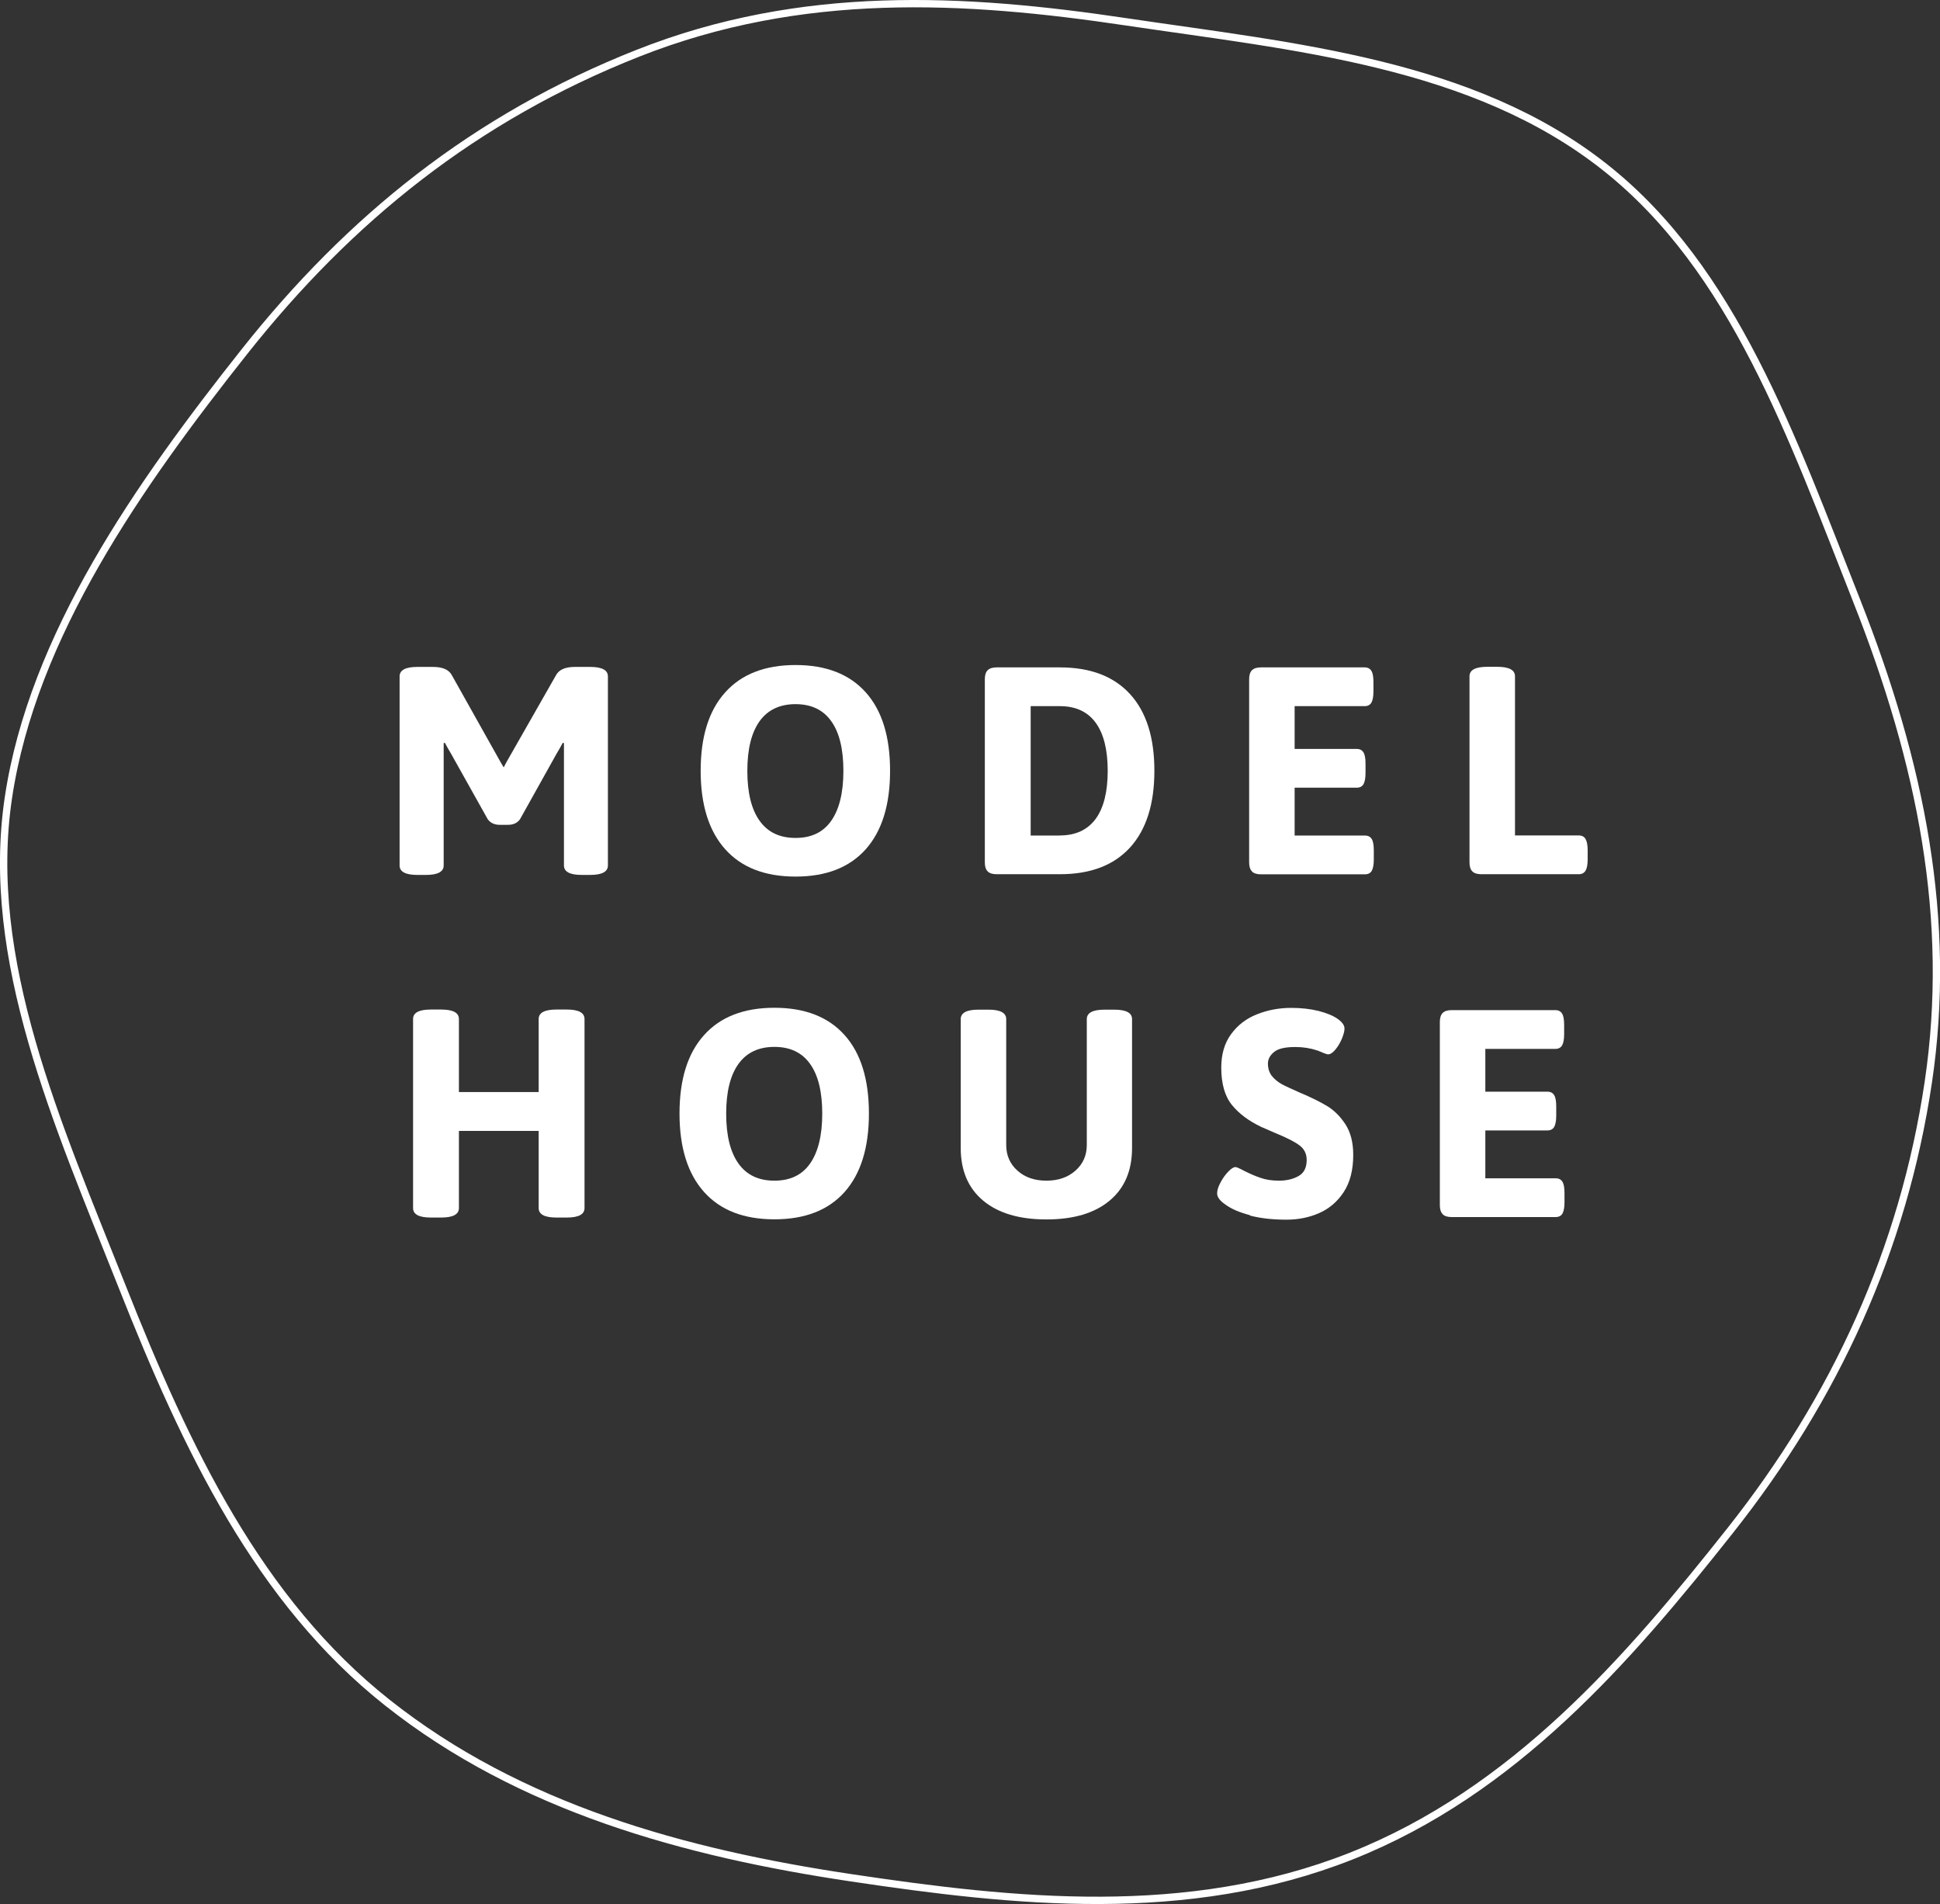
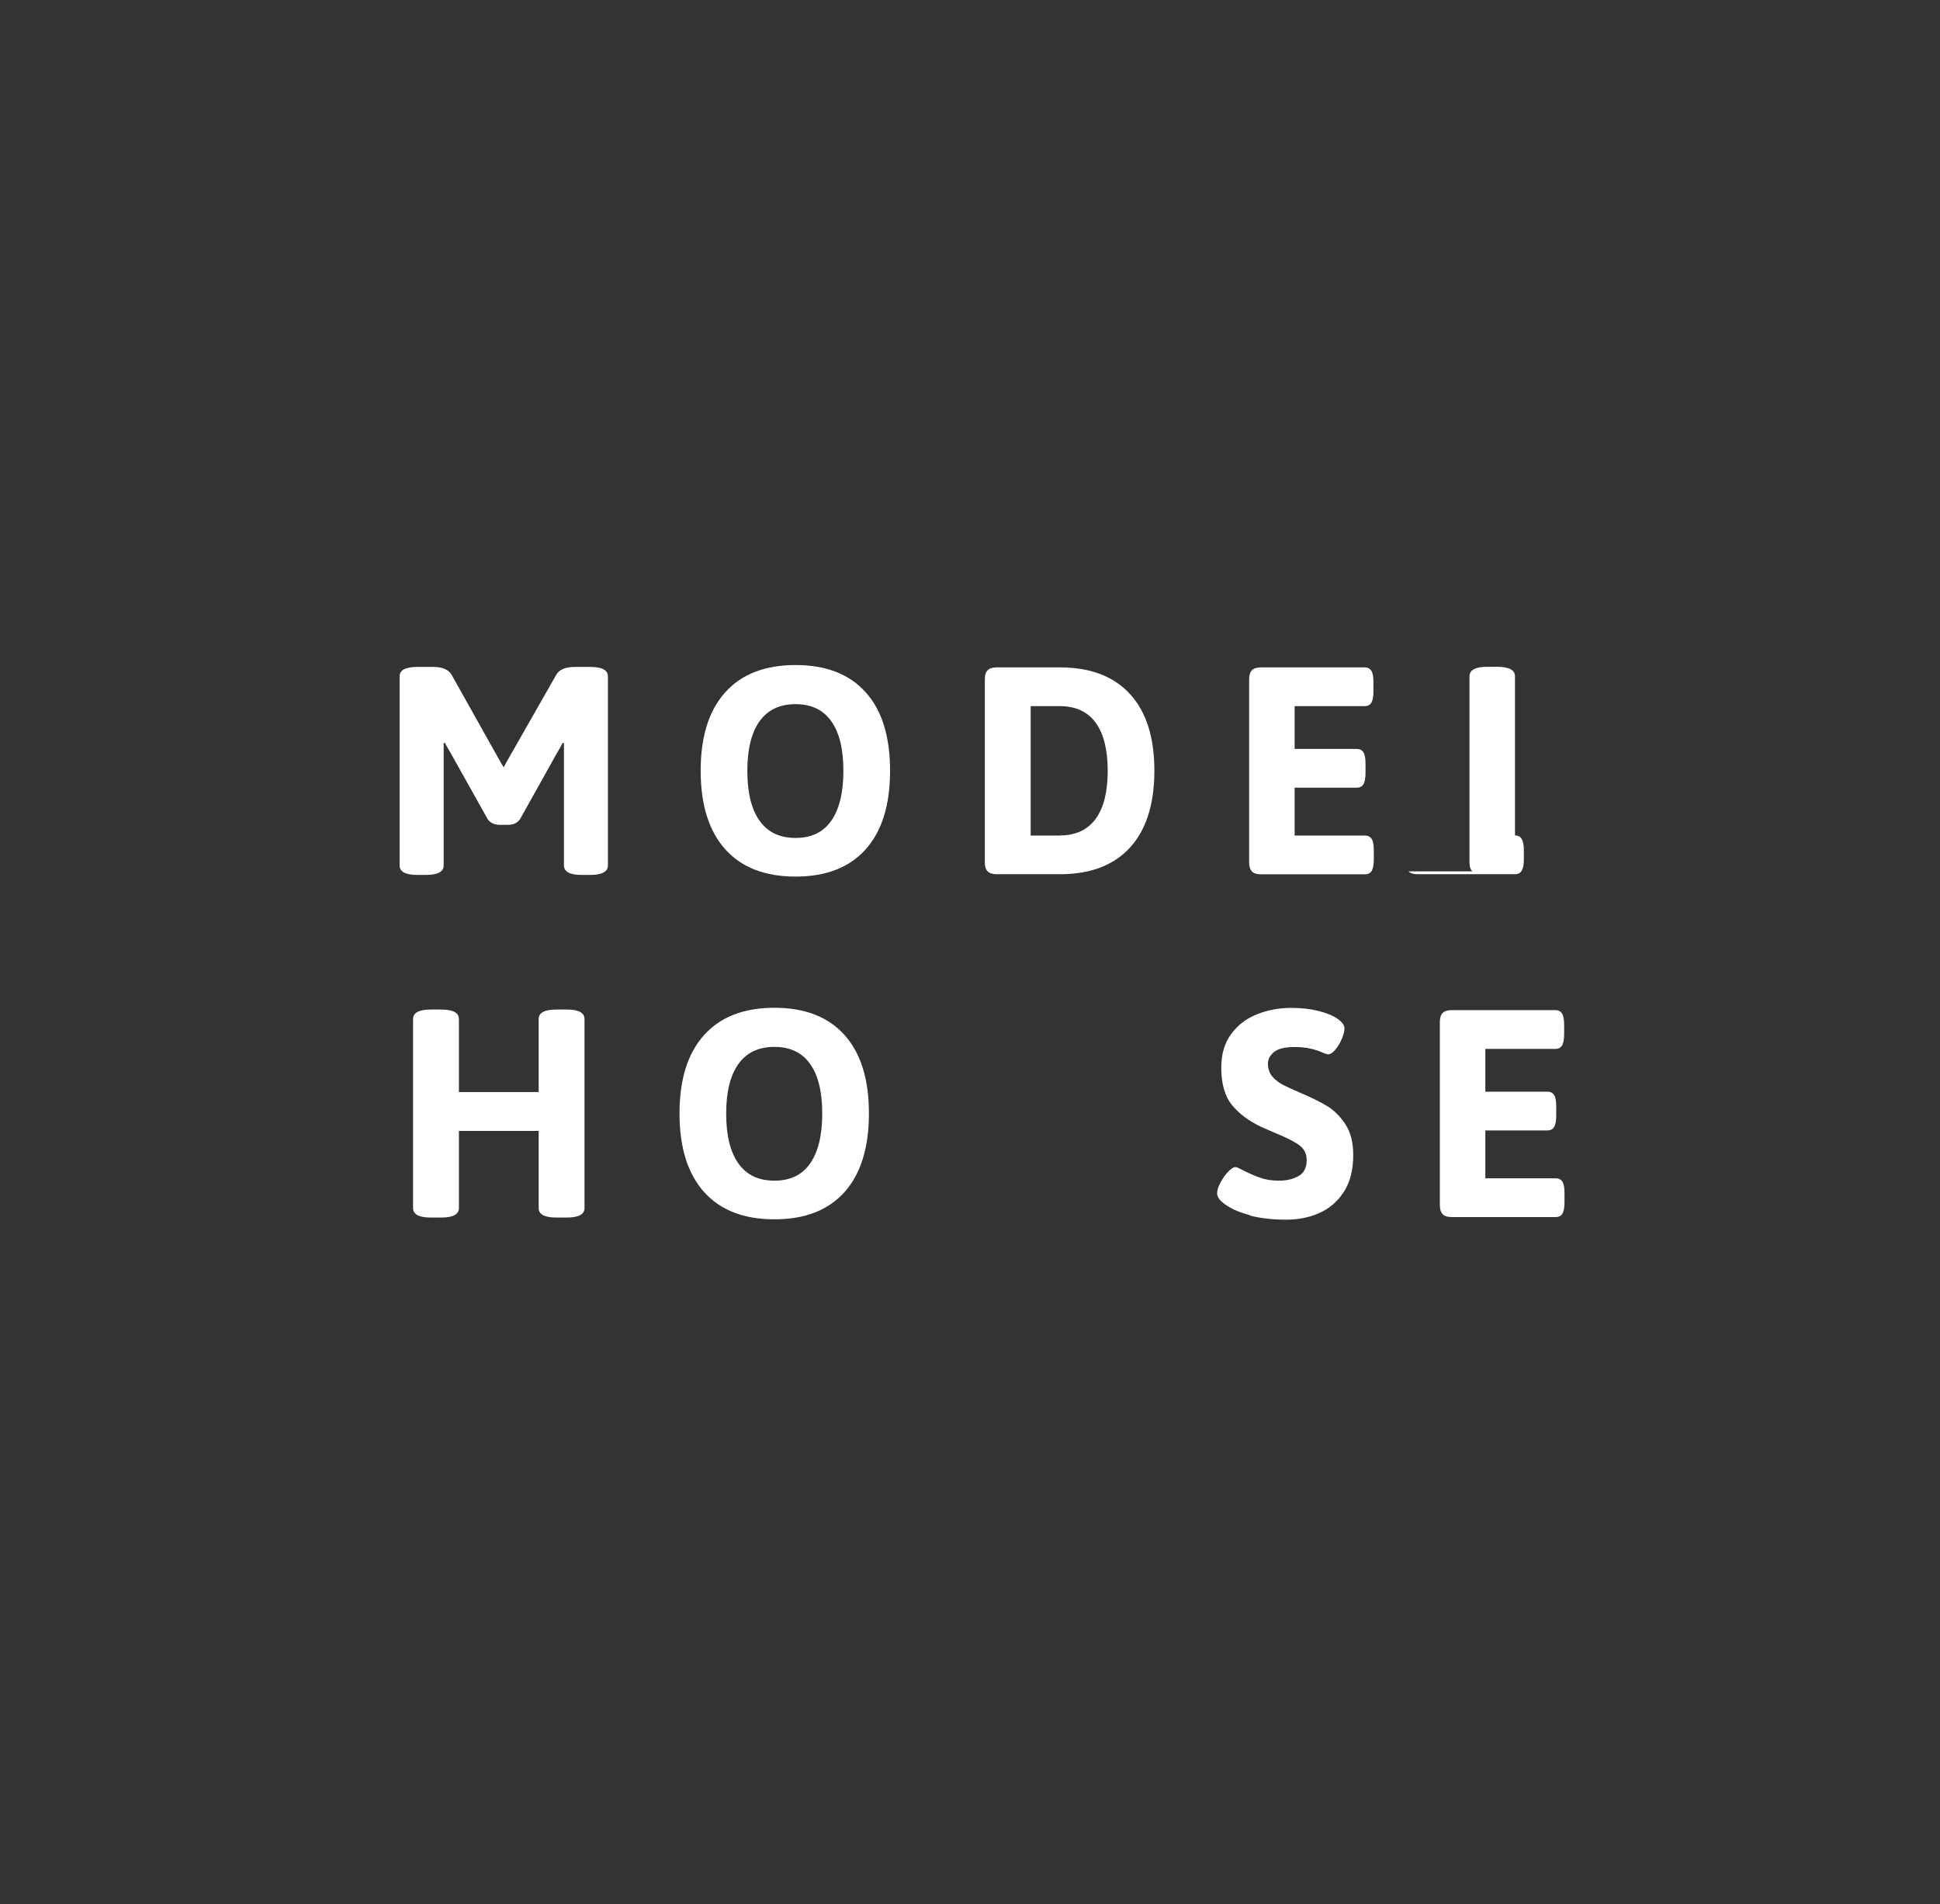
<svg xmlns="http://www.w3.org/2000/svg" viewBox="0 0 164.19 161.11">
  <rect x="0" y="0" width="164.19" height="161.11" fill="#333333" stroke="none" />
-   <path d="m157.13 50.81c5.47 13.83 8.11 27.04 6.07 40.76-2.11 14.16-7.88 26.72-16.77 37.94-8.61 10.88-18.27 22.08-32.1 27.55s-28.54 3.88-42.26 1.83c-14.16-2.11-28.06-5.93-39.28-14.82-10.88-8.61-16.99-21.4-22.46-35.23-5.48-13.82-11.67-27.62-9.62-41.34s11.09-26.53 19.98-37.75 19.48-19.79 33.31-25.25c13.84-5.47 27.6-4.7 41.33-2.65 14.16 2.11 29.31 3.43 40.53 12.32 10.88 8.61 15.8 22.81 21.27 36.64z" fill="none" stroke="#fff" stroke-miterlimit="10" stroke-width=".62" />
  <g fill="#fff">
    <path d="m41.28 69.32-3.08-5.5c-.22-.37-.4-.69-.55-.97l-.1.03v10.35c0 .53-.5.8-1.5.8h-.73c-1 0-1.5-.27-1.5-.8v-16c0-.53.5-.8 1.5-.8h1.33c.8 0 1.33.23 1.58.68l4.15 7.4.25.42.22-.42 4.22-7.4c.25-.45.78-.68 1.58-.68h1.3c1 0 1.5.27 1.5.8v16c0 .53-.5.8-1.5.8h-.72c-1 0-1.5-.27-1.5-.8v-10.35l-.1-.03c-.15.28-.33.61-.55.97l-3.07 5.5c-.23.32-.57.47-1 .47h-.73c-.43 0-.77-.16-1-.47z" />
    <path d="m61.38 71.86c-1.38-1.54-2.08-3.75-2.08-6.64s.69-5.1 2.08-6.64c1.38-1.54 3.37-2.31 5.95-2.31s4.56.77 5.94 2.31 2.06 3.75 2.06 6.64-.69 5.1-2.06 6.64c-1.38 1.54-3.35 2.31-5.94 2.31s-4.57-.77-5.95-2.31zm8.97-2.41c.68-.97 1.03-2.38 1.03-4.22s-.34-3.25-1.03-4.21c-.68-.96-1.69-1.44-3.02-1.44s-2.35.48-3.04 1.44-1.04 2.36-1.04 4.21.35 3.26 1.04 4.22c.69.97 1.7 1.45 3.04 1.45s2.34-.48 3.02-1.45z" />
    <path d="m83.59 73.73c-.16-.16-.24-.41-.24-.76v-15.5c0-.35.08-.6.24-.76s.41-.24.76-.24h5.35c2.58 0 4.56.75 5.94 2.26s2.06 3.67 2.06 6.49-.69 4.98-2.06 6.49c-1.38 1.51-3.35 2.26-5.94 2.26h-5.35c-.35 0-.6-.08-.76-.24zm6.11-3.04c1.33 0 2.34-.47 3.03-1.4.68-.93 1.02-2.29 1.02-4.07s-.34-3.14-1.02-4.07-1.69-1.4-3.03-1.4h-2.47v10.95h2.47z" />
    <path d="m105.96 73.73c-.16-.16-.24-.41-.24-.76v-15.5c0-.35.08-.6.24-.76s.41-.24.76-.24h8.77c.27 0 .46.1.58.3s.17.52.17.95v.78c0 .43-.06.75-.17.95-.12.2-.31.3-.58.3h-5.92v3.62h5.25c.27 0 .46.1.58.3s.17.52.17.95v.78c0 .43-.06.75-.17.95-.12.2-.31.3-.58.3h-5.25v4.05h5.95c.27 0 .46.1.58.3s.17.52.17.95v.78c0 .43-.06.75-.17.95-.12.2-.31.3-.58.3h-8.8c-.35 0-.6-.08-.76-.24z" />
-     <path d="m124.61 73.73c-.16-.16-.24-.41-.24-.76v-15.75c0-.53.5-.8 1.5-.8h.85c1 0 1.5.27 1.5.8v13.47h5.4c.27 0 .46.1.57.3.12.2.18.52.18.95v.78c0 .43-.06.75-.18.95s-.31.3-.57.3h-8.25c-.35 0-.6-.08-.76-.24z" />
+     <path d="m124.61 73.73c-.16-.16-.24-.41-.24-.76v-15.75c0-.53.5-.8 1.5-.8h.85c1 0 1.5.27 1.5.8v13.47c.27 0 .46.1.57.3.12.2.18.52.18.95v.78c0 .43-.06.75-.18.95s-.31.3-.57.3h-8.25c-.35 0-.6-.08-.76-.24z" />
    <path d="m34.96 102.22v-16c0-.53.5-.8 1.5-.8h.88c1 0 1.5.27 1.5.8v6.18h6.75v-6.18c0-.53.5-.8 1.5-.8h.88c1 0 1.5.27 1.5.8v16c0 .53-.5.8-1.5.8h-.88c-1 0-1.5-.27-1.5-.8v-6.53h-6.75v6.53c0 .53-.5.8-1.5.8h-.88c-1 0-1.5-.27-1.5-.8z" />
    <path d="m59.59 100.86c-1.38-1.54-2.08-3.75-2.08-6.64s.69-5.1 2.08-6.64c1.38-1.54 3.37-2.31 5.95-2.31s4.56.77 5.94 2.31 2.06 3.75 2.06 6.64-.69 5.1-2.06 6.64c-1.38 1.54-3.35 2.31-5.94 2.31s-4.57-.77-5.95-2.31zm8.97-2.41c.68-.97 1.03-2.38 1.03-4.22s-.34-3.25-1.03-4.21c-.68-.96-1.69-1.44-3.02-1.44s-2.35.48-3.04 1.44-1.04 2.36-1.04 4.21.35 3.26 1.04 4.22c.69.97 1.7 1.45 3.04 1.45s2.34-.48 3.02-1.45z" />
-     <path d="m83.21 101.59c-1.27-1.06-1.9-2.55-1.9-4.46v-10.9c0-.53.5-.8 1.5-.8h.85c1 0 1.5.27 1.5.8v10.65c0 .88.32 1.61.95 2.17.63.57 1.45.85 2.45.85s1.82-.28 2.46-.85.96-1.29.96-2.17v-10.65c0-.53.5-.8 1.5-.8h.83c1 0 1.5.27 1.5.8v10.9c0 1.92-.63 3.4-1.9 4.46s-3.05 1.59-5.35 1.59-4.08-.53-5.35-1.59z" />
    <path d="m105.79 102.82c-.88-.23-1.58-.53-2.08-.9-.47-.32-.7-.63-.7-.95 0-.25.09-.55.28-.9.18-.35.4-.66.65-.92.25-.27.46-.4.62-.4.1 0 .33.1.7.3.53.27 1.02.48 1.45.62.43.15.94.23 1.53.23.65 0 1.2-.13 1.66-.39s.69-.71.69-1.36c0-.53-.21-.95-.64-1.26-.42-.31-1.11-.65-2.06-1.04l-1.15-.5c-1.05-.5-1.88-1.12-2.48-1.86s-.9-1.8-.9-3.16c0-1.13.28-2.08.84-2.84s1.29-1.32 2.19-1.67c.9-.36 1.87-.54 2.9-.54.85 0 1.62.09 2.31.26.69.18 1.24.4 1.64.69.37.27.55.53.55.8 0 .23-.08.52-.23.88-.15.35-.33.65-.55.91s-.42.39-.6.39c-.08 0-.22-.04-.41-.12s-.35-.15-.49-.2c-.6-.2-1.22-.3-1.88-.3-.87 0-1.47.14-1.81.43-.34.28-.51.61-.51.97 0 .43.12.79.35 1.07s.52.51.85.69.83.4 1.48.69c.95.4 1.72.78 2.32 1.14s1.12.88 1.56 1.55c.44.68.66 1.54.66 2.59 0 1.28-.27 2.33-.81 3.15s-1.24 1.41-2.09 1.78-1.77.55-2.75.55c-1.18 0-2.22-.12-3.1-.35z" />
    <path d="m122.1 102.73c-.16-.16-.24-.41-.24-.76v-15.5c0-.35.08-.6.24-.76s.41-.24.76-.24h8.77c.27 0 .46.1.58.3s.17.52.17.95v.78c0 .43-.06.75-.17.95-.12.2-.31.3-.58.3h-5.92v3.62h5.25c.27 0 .46.1.58.3s.17.52.17.95v.78c0 .43-.06.75-.17.95-.12.2-.31.3-.58.3h-5.25v4.05h5.95c.27 0 .46.1.58.3s.17.52.17.95v.78c0 .43-.06.75-.17.95-.12.2-.31.3-.58.3h-8.8c-.35 0-.6-.08-.76-.24z" />
  </g>
</svg>